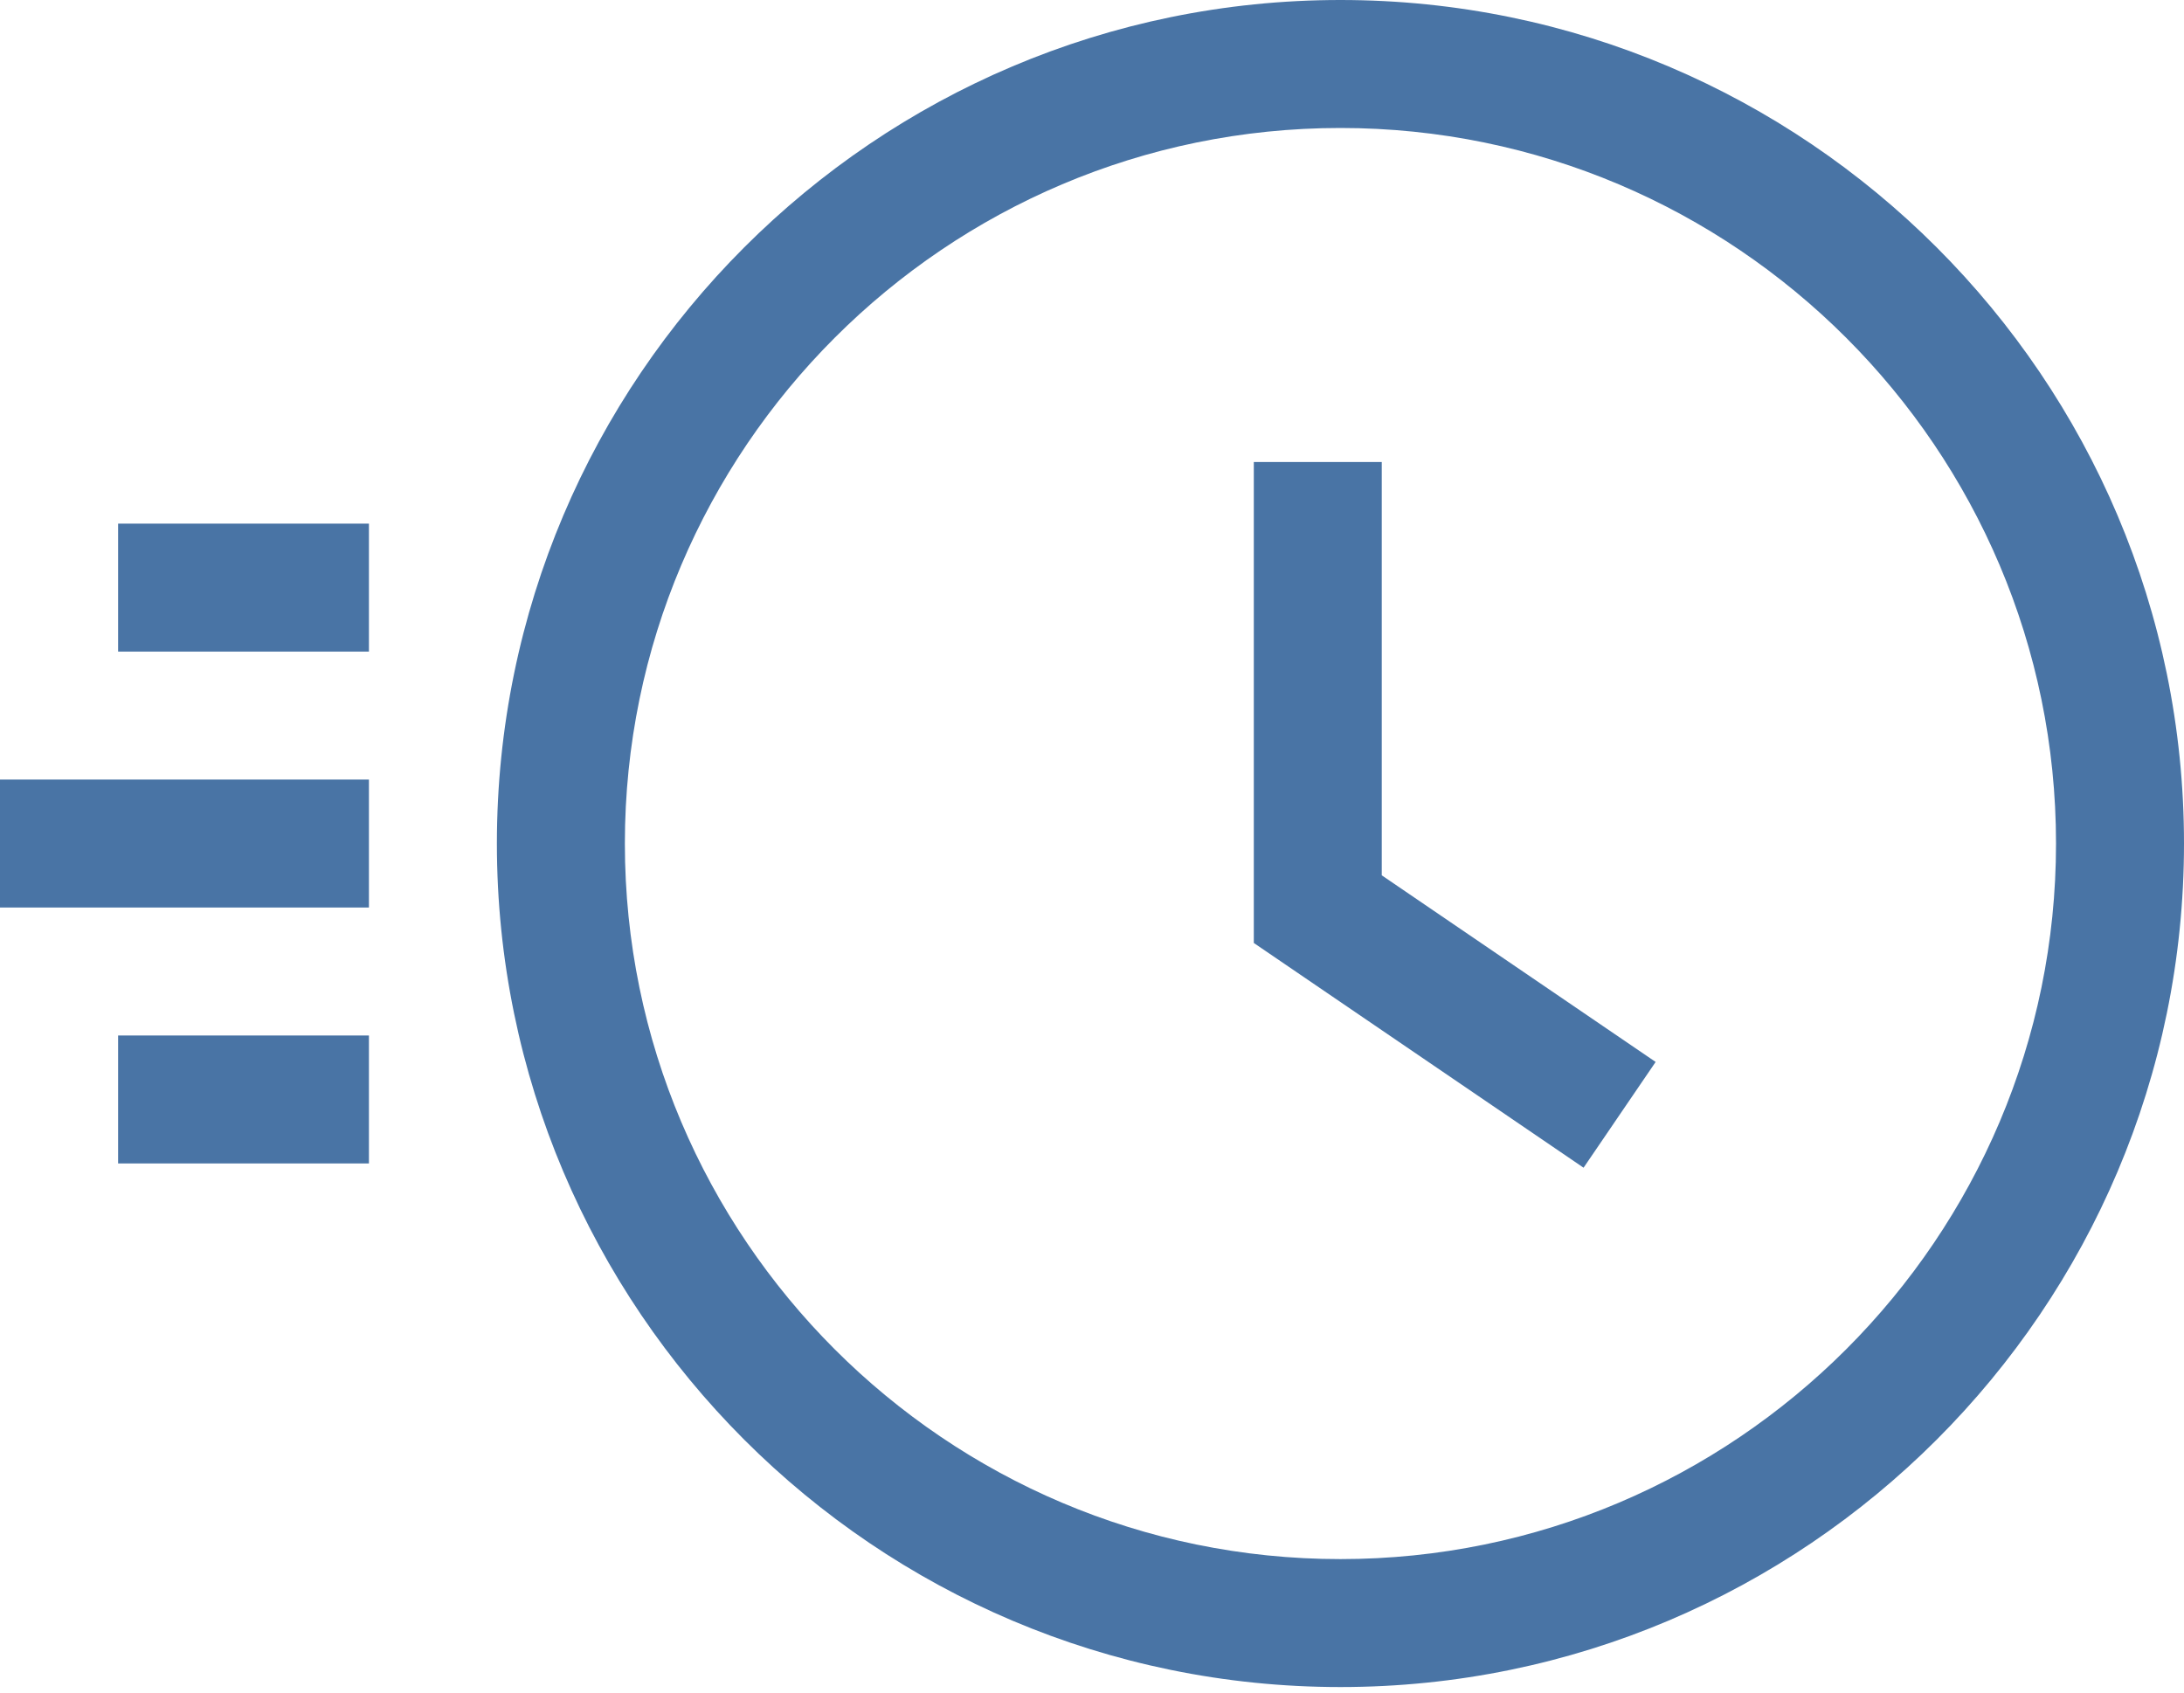
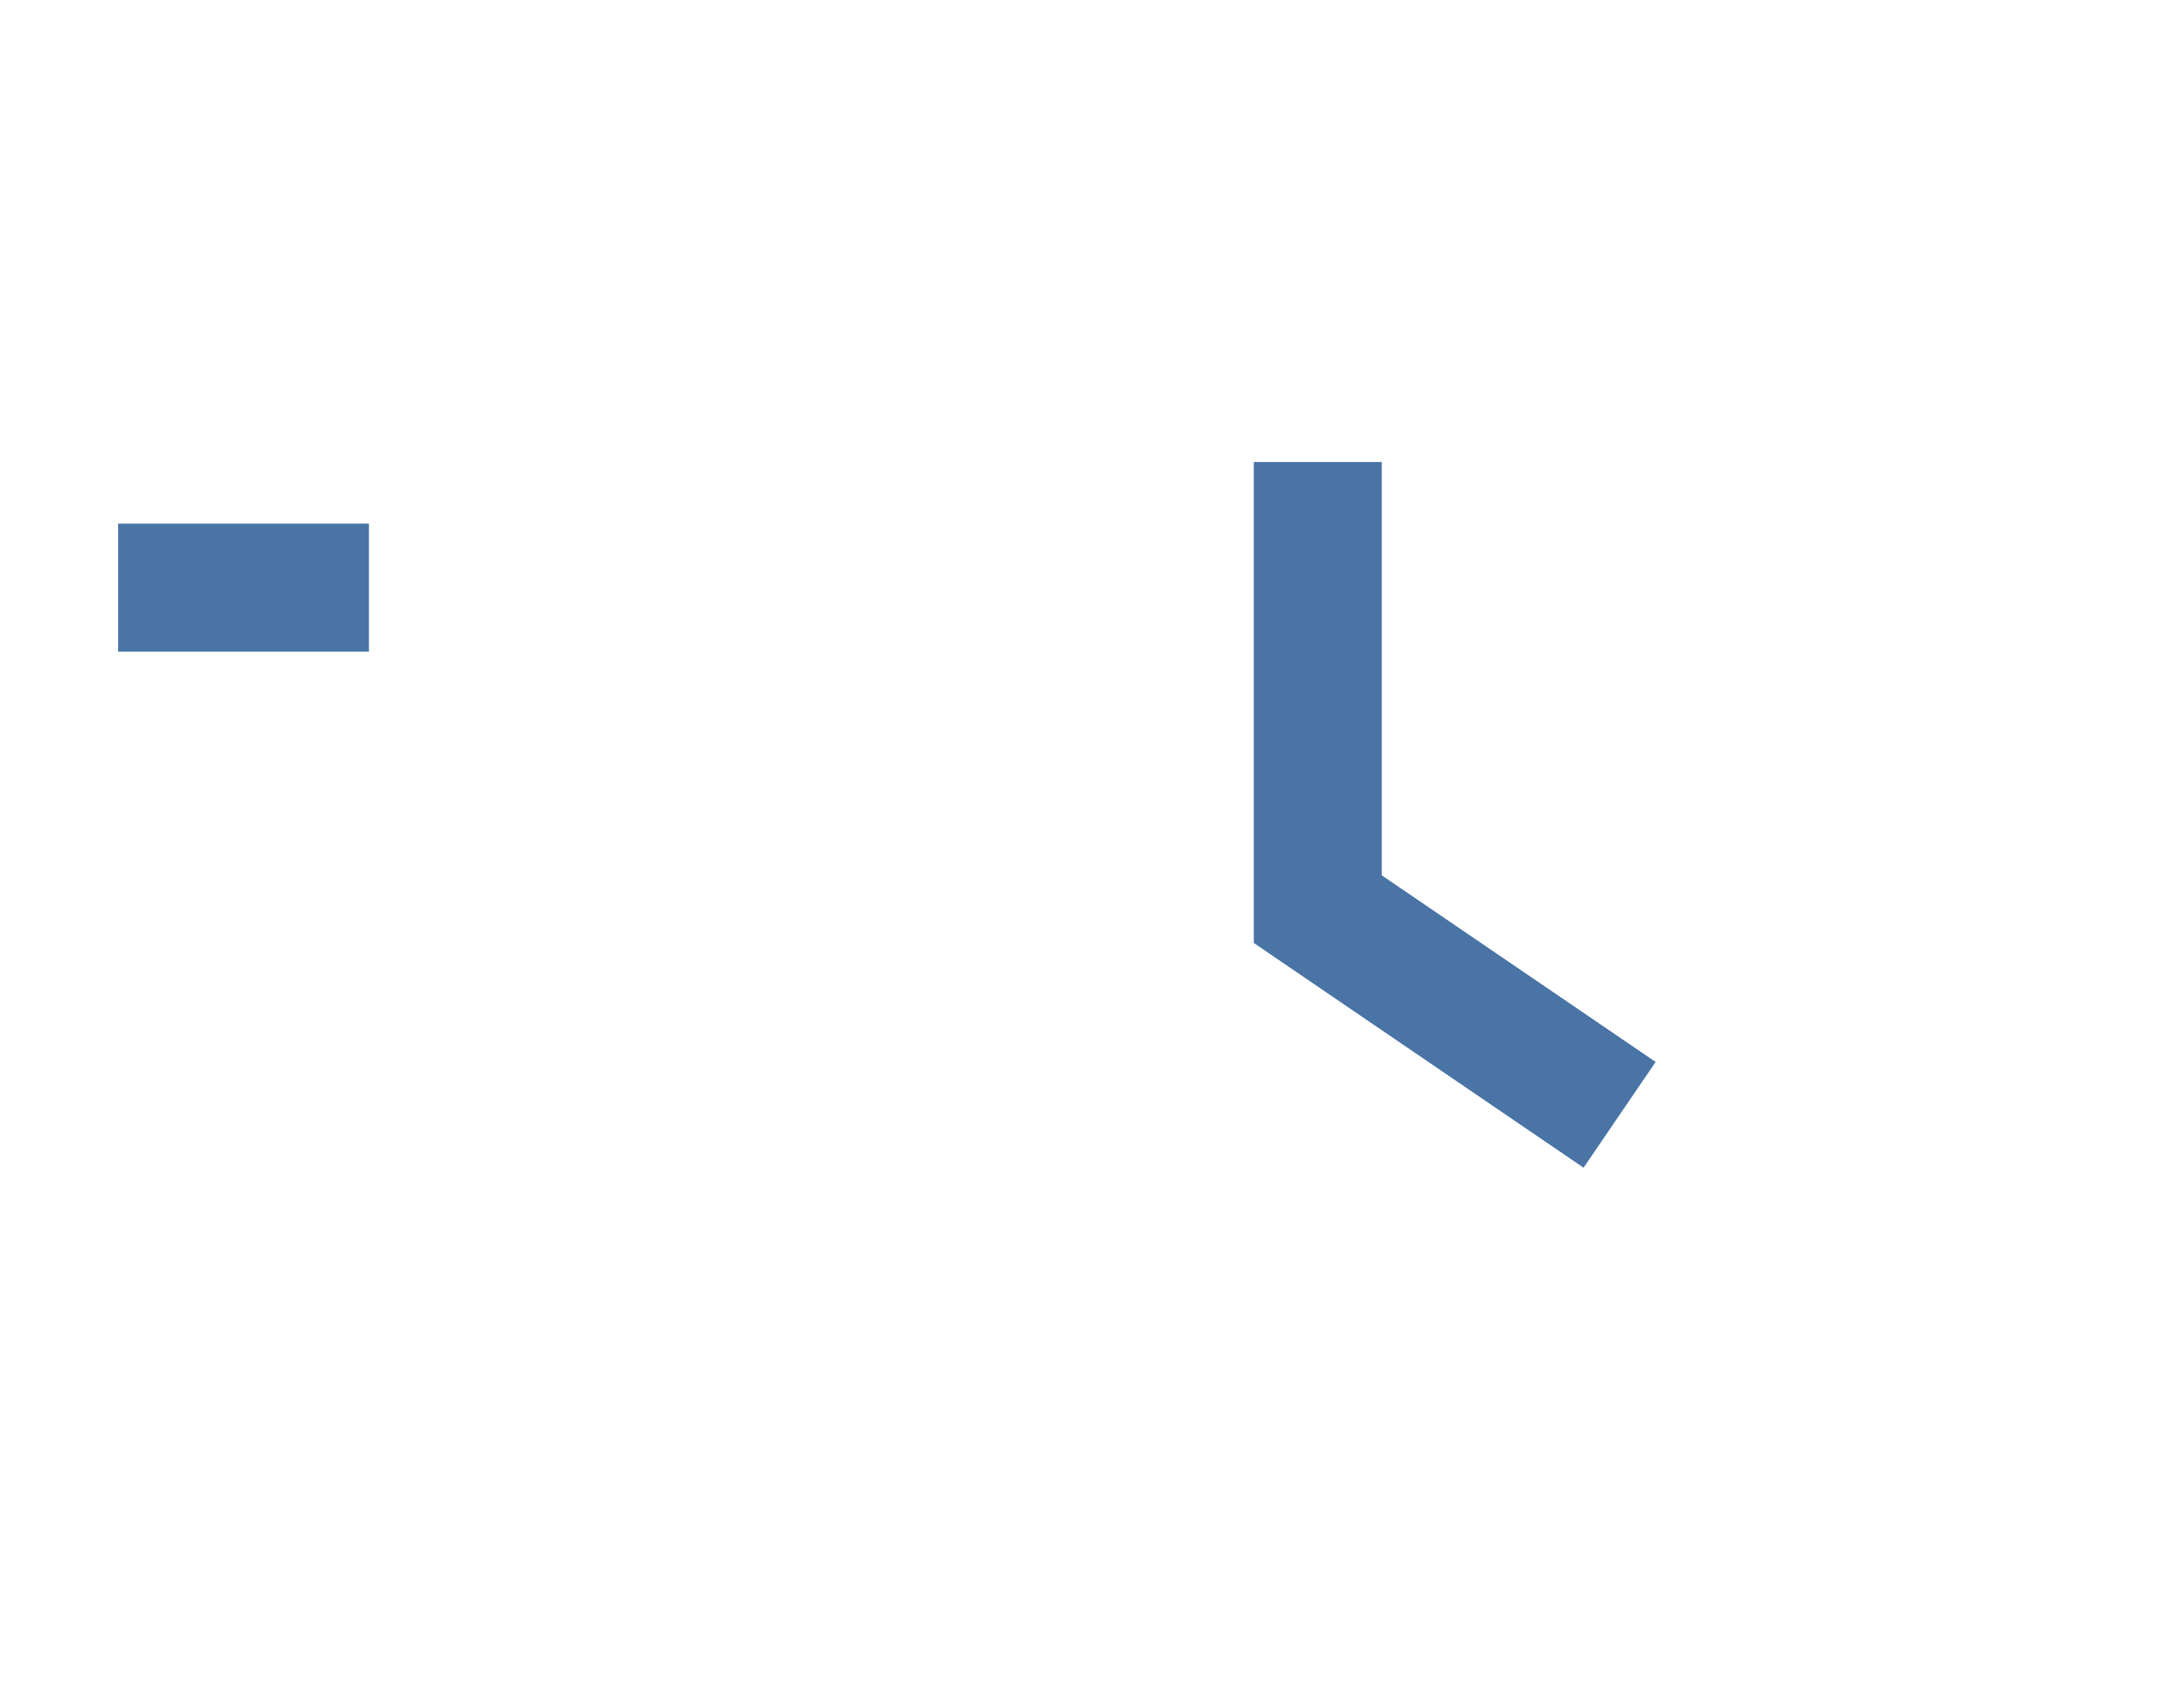
<svg xmlns="http://www.w3.org/2000/svg" width="80" height="62" viewBox="0 0 80 62" fill="none">
  <path d="M13.514 19.181H4.326V23.868H13.514V19.181Z" fill="#4974A5" />
-   <path d="M13.514 37.931H4.326V42.618H13.514V37.931Z" fill="#4974A5" />
-   <path d="M13.514 28.556H0V33.243H13.514V28.556Z" fill="#4974A5" />
-   <path d="M49.1 0C32.063 0 18.201 13.861 18.201 30.899C18.201 47.937 32.062 61.798 49.1 61.798C66.138 61.798 80 47.937 80 30.899C80 13.861 66.138 0 49.1 0ZM49.1 57.111C34.647 57.111 22.889 45.352 22.889 30.899C22.889 16.446 34.647 4.688 49.1 4.688C63.554 4.688 75.312 16.446 75.312 30.899C75.312 45.352 63.554 57.111 49.1 57.111Z" fill="#4974A5" />
  <path d="M50.614 32.064V16.924H45.927V34.542L58.006 42.774L60.646 38.9L50.614 32.064Z" fill="#4974A5" />
</svg>